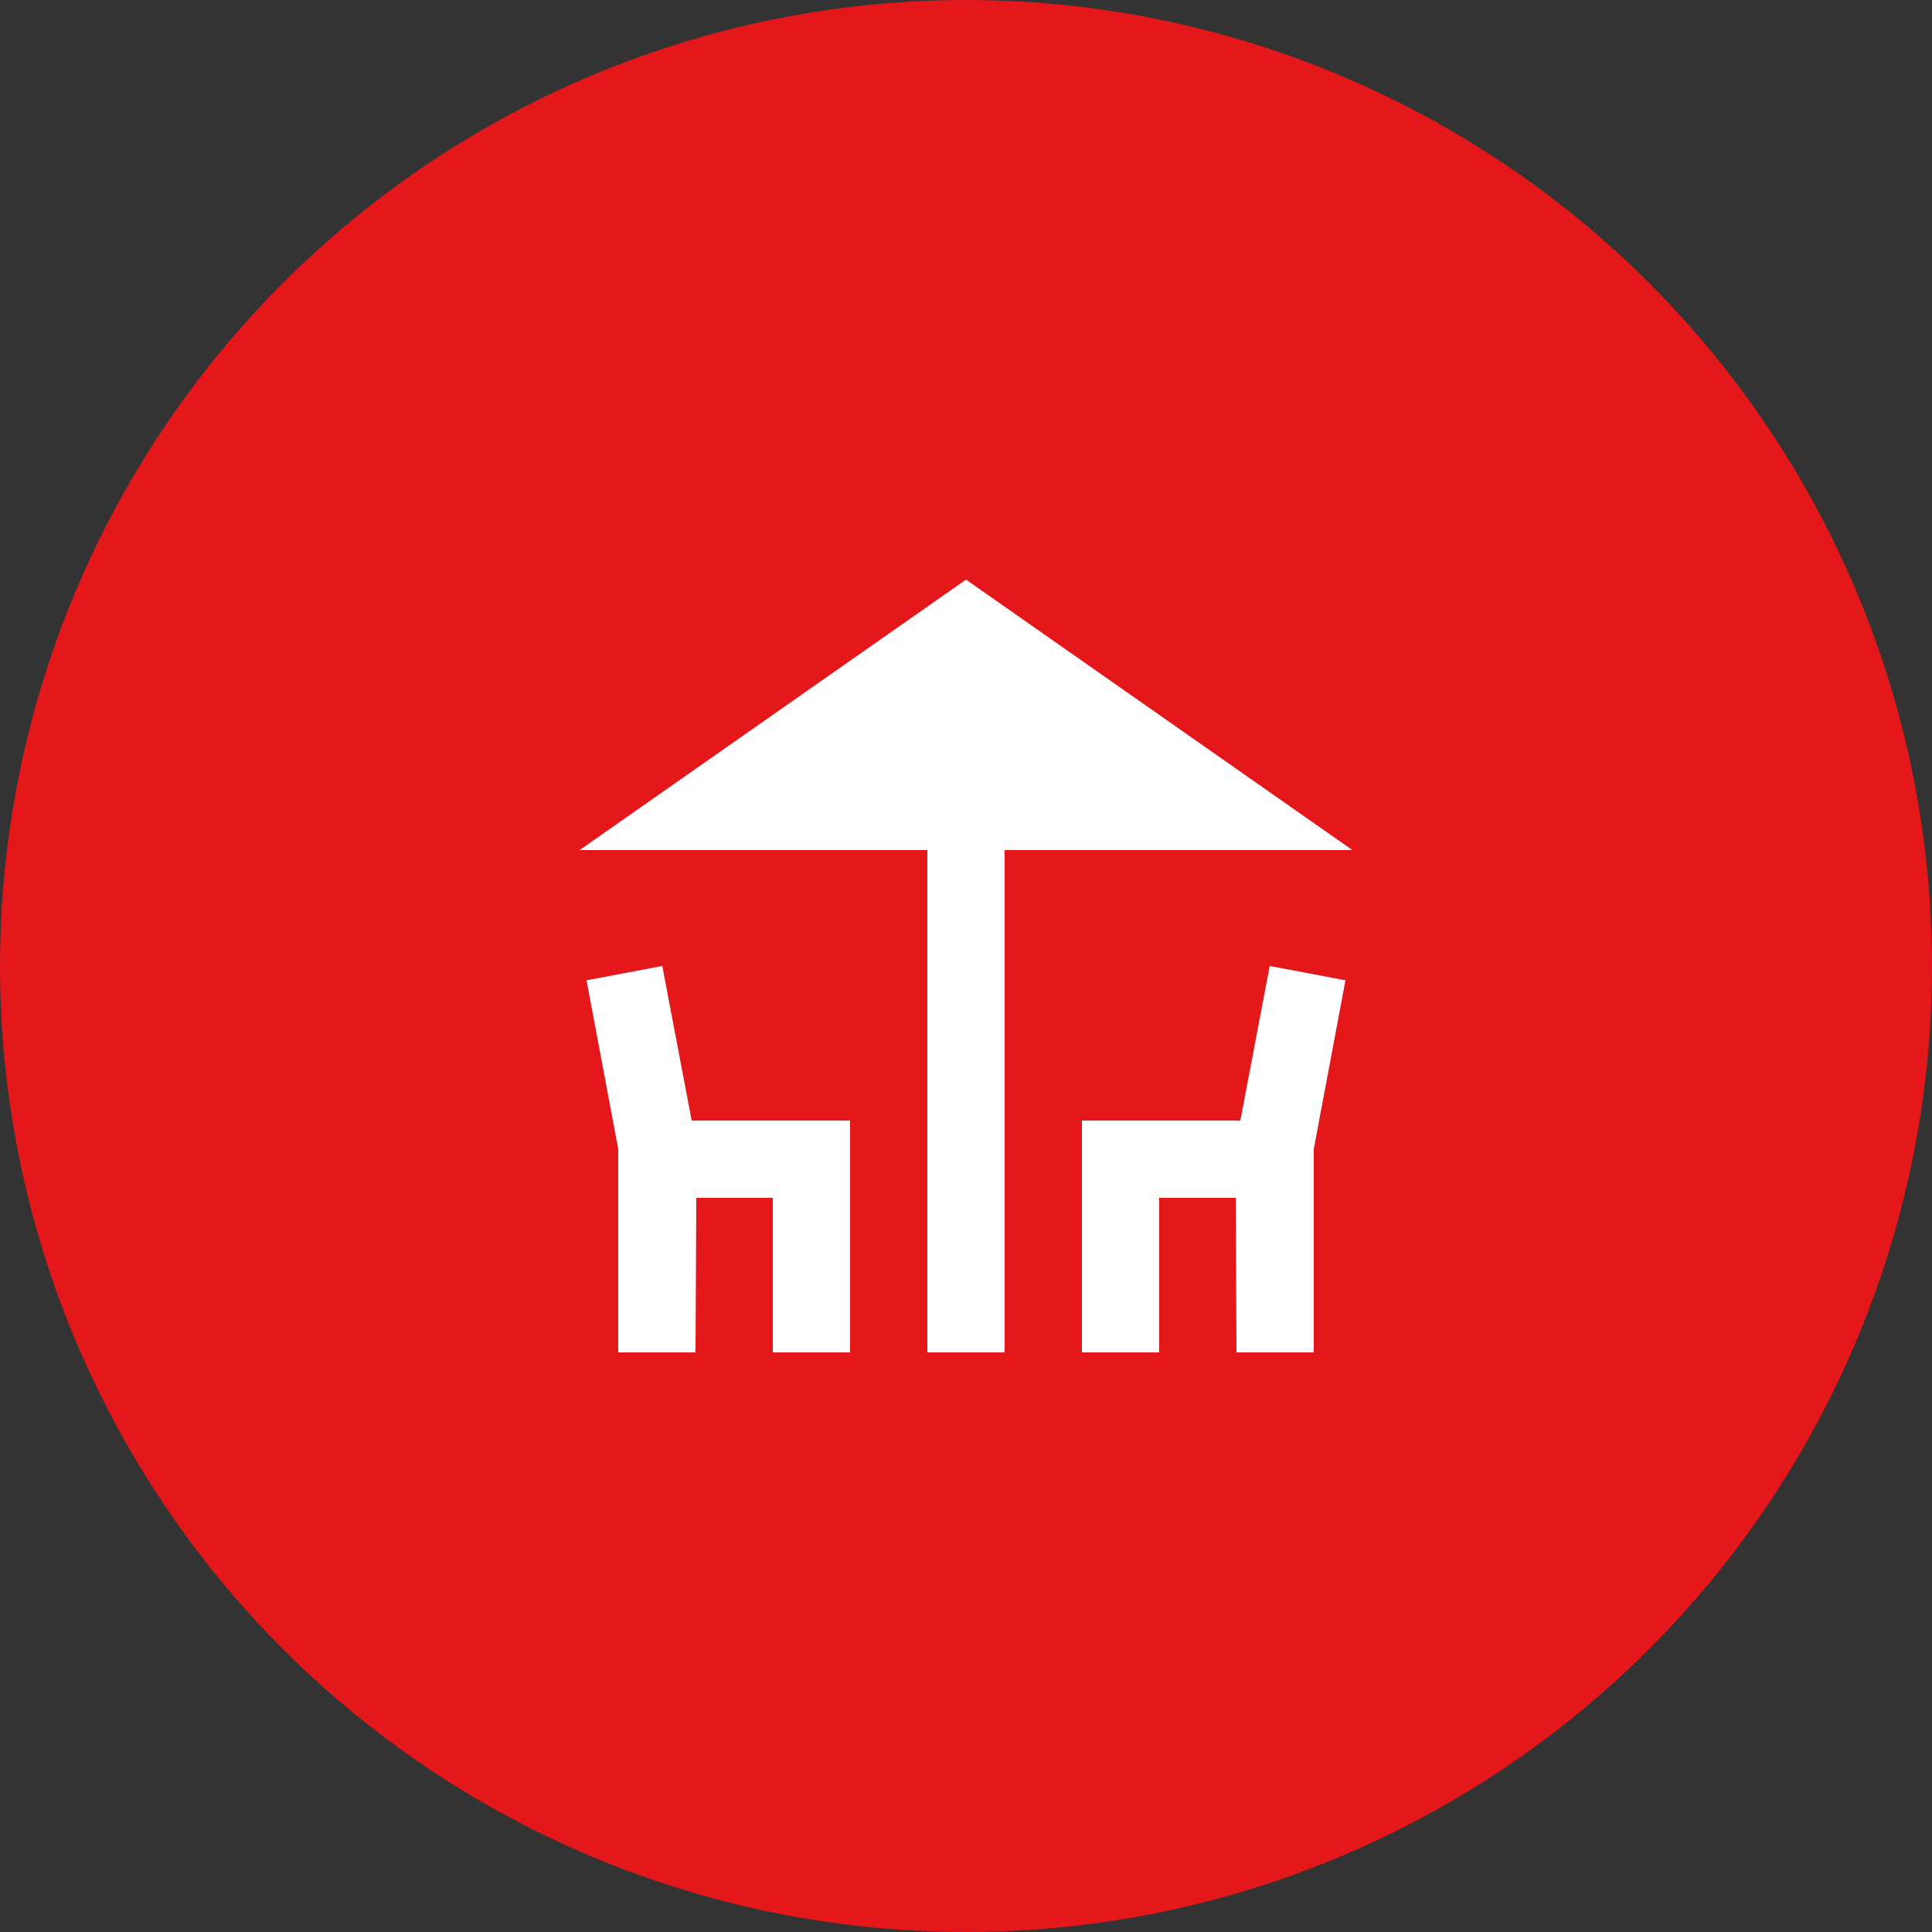
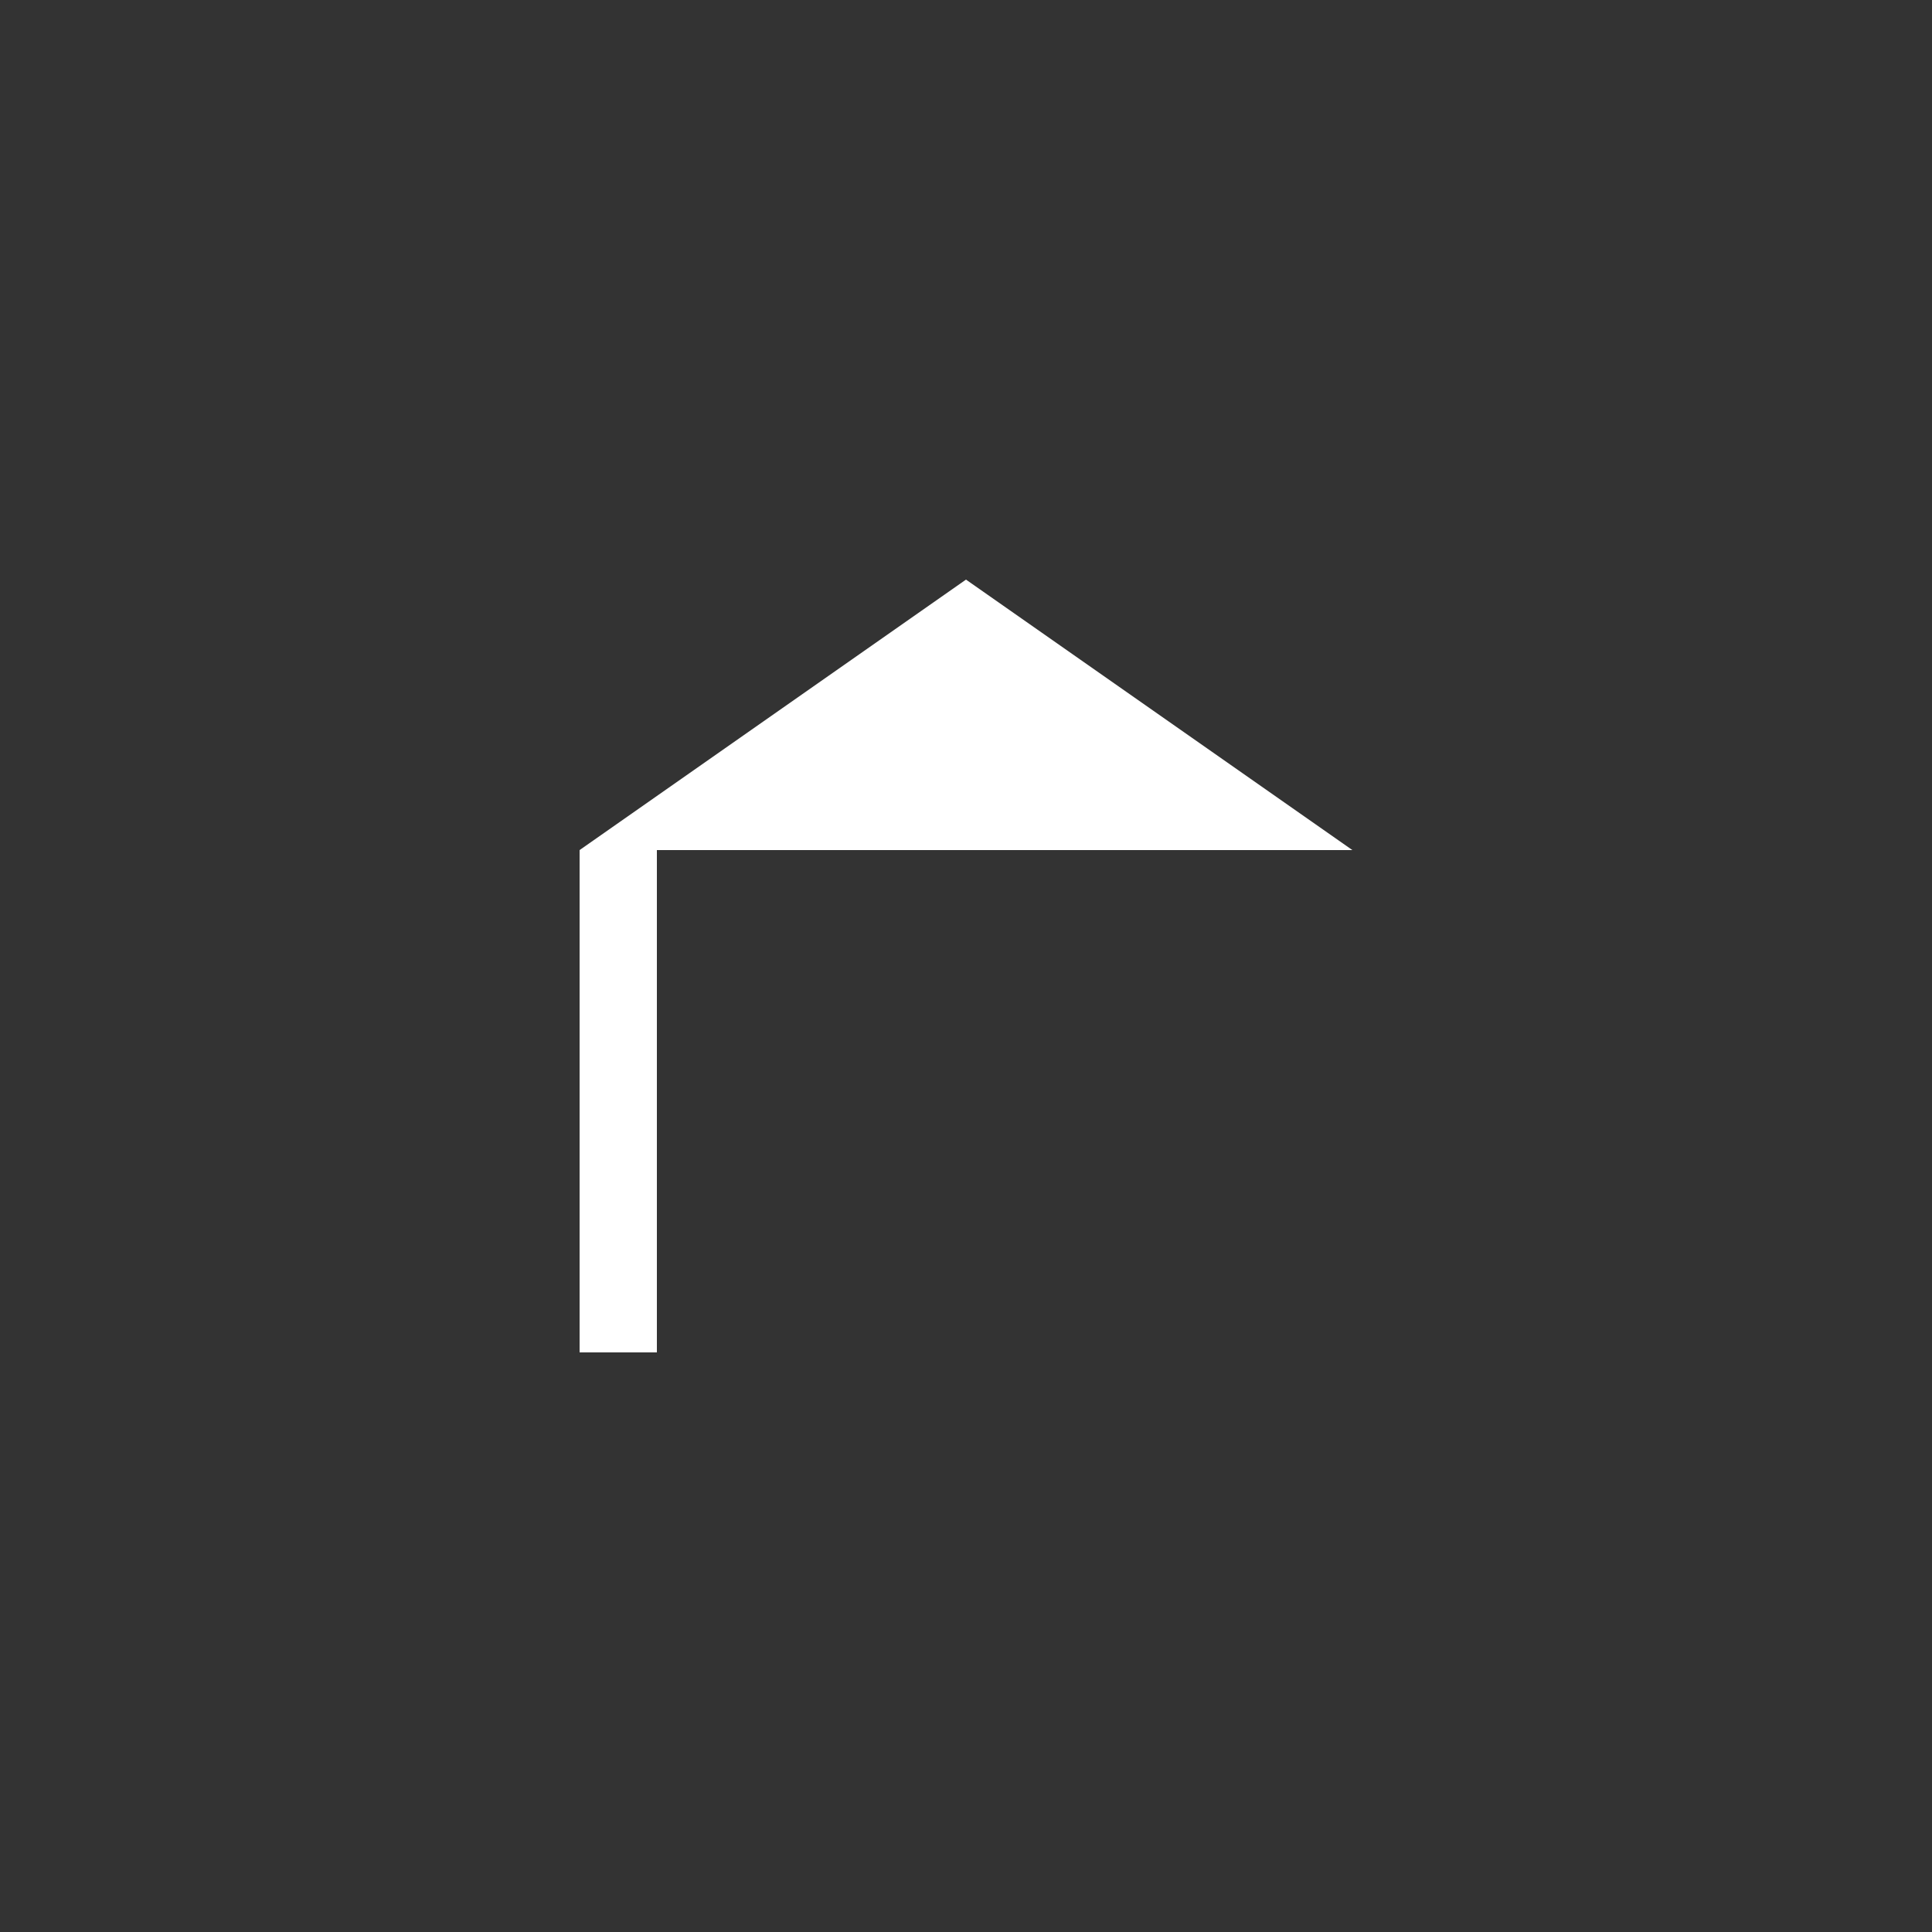
<svg xmlns="http://www.w3.org/2000/svg" id="Chata" width="50" height="50" viewBox="0 0 50 50">
  <rect x="0" y="0" width="50" height="50" fill="#333333" stroke="none" />
-   <circle id="Ellipse_271" data-name="Ellipse 271" cx="25" cy="25" r="25" fill="#e4171b" />
  <g id="deck-24px" transform="translate(15 15)">
    <g id="Group_99" data-name="Group 99" transform="translate(1.667 1.667)">
      <g id="Group_98" data-name="Group 98" transform="translate(-1.667 -1.667)">
-         <path id="Path_386" data-name="Path 386" d="M22,9,12,2,2,9h9V22h2V9Z" transform="translate(-2 -2)" fill="#fff" />
-         <path id="Path_387" data-name="Path 387" d="M4.14,12l-1.96.37L3,16.74V22H5l.02-4H7v4H9V16H4.9Z" transform="translate(-2 -2)" fill="#fff" />
-         <path id="Path_388" data-name="Path 388" d="M19.1,16H15v6h2V18h1.98L19,22h2V16.74l.82-4.37L19.86,12Z" transform="translate(-2 -2)" fill="#fff" />
+         <path id="Path_386" data-name="Path 386" d="M22,9,12,2,2,9V22h2V9Z" transform="translate(-2 -2)" fill="#fff" />
      </g>
    </g>
  </g>
</svg>